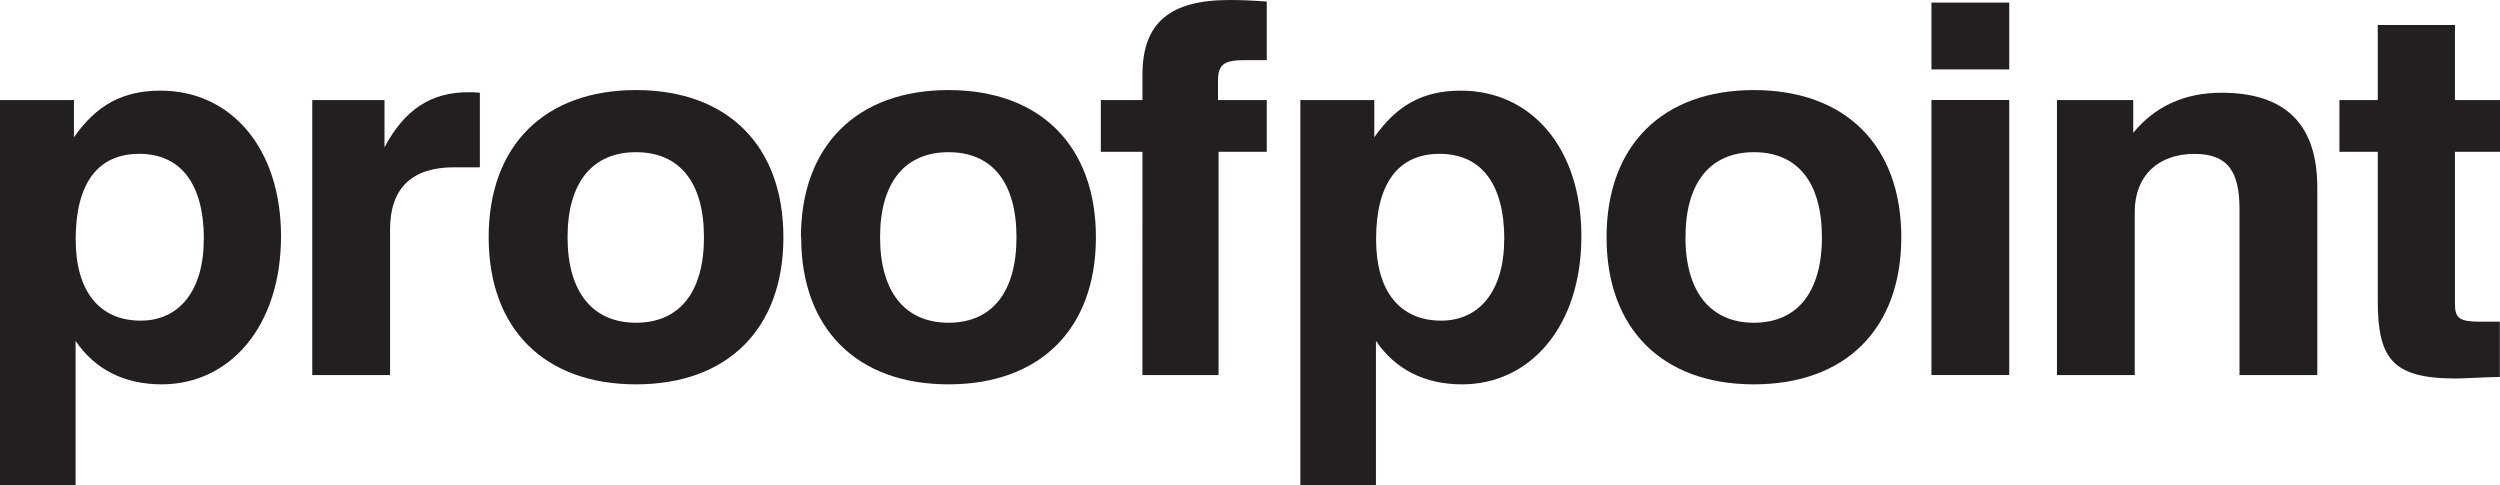
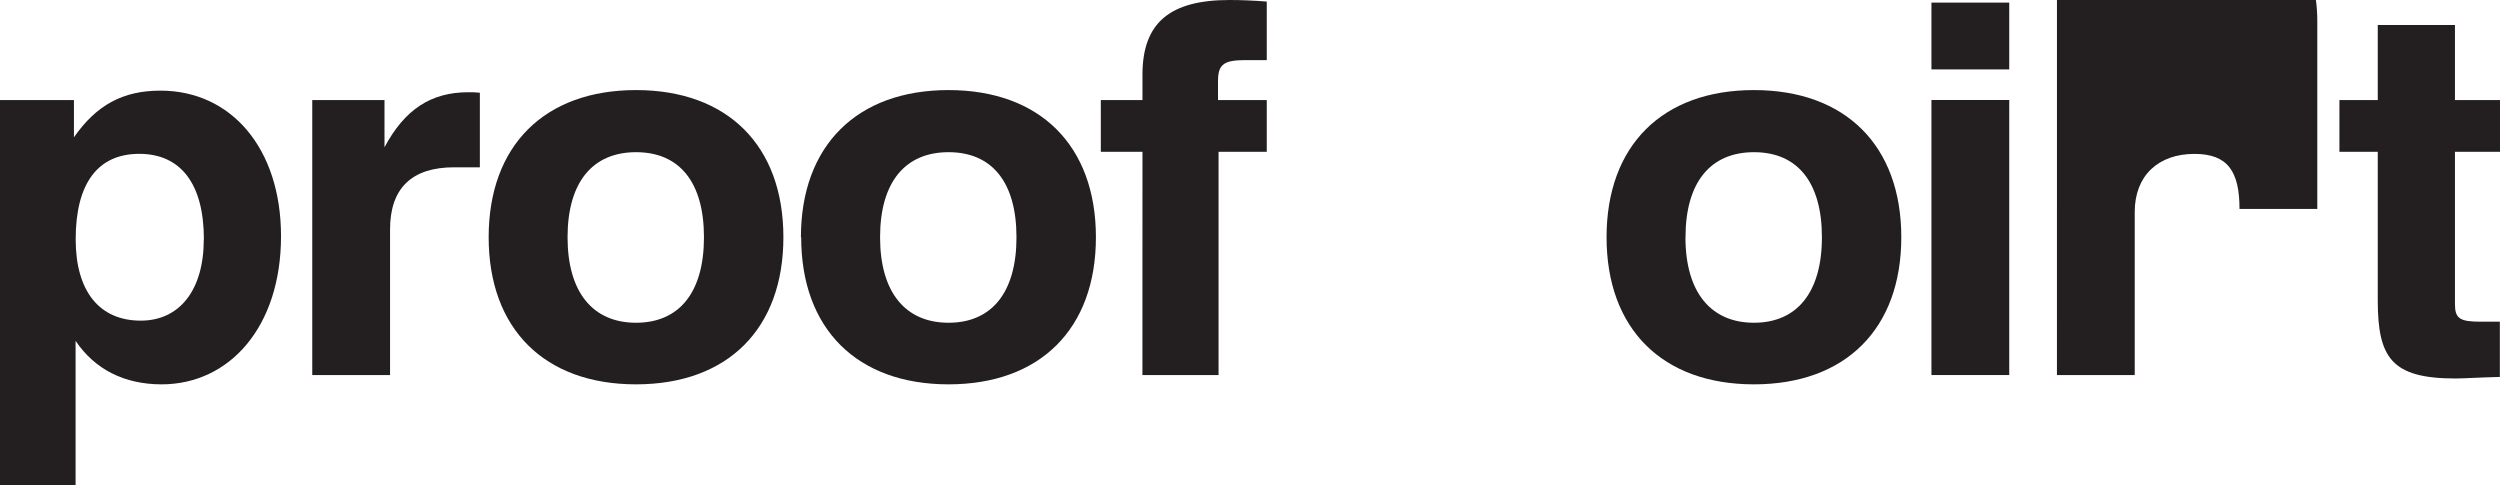
<svg xmlns="http://www.w3.org/2000/svg" id="uuid-a322fd11-a9e3-42bd-b34f-0758bd72eb00" viewBox="0 0 515 100">
  <defs>
    <style>.uuid-5d83a114-a6dd-44be-8784-bdb4a06871bd{fill:#231f20;stroke-width:0px;}</style>
  </defs>
  <g id="uuid-68fbc21a-243b-4c9f-85ef-d32e551115b4">
    <g id="uuid-509de3f6-57a9-4df8-9518-8899783969f2">
      <path class="uuid-5d83a114-a6dd-44be-8784-bdb4a06871bd" d="M514.969,77.691v-11.423h-3.949c-4.29,0-5.3-.639-5.3-3.629v-31.371h9.281v-10.649h-9.281V5.155h-15.901v15.464h-7.899v10.649h7.899v30.588c0,11.845,2.825,16.113,16.025,16.113,1.691,0,4.744-.216,9.147-.32" />
-       <path class="uuid-5d83a114-a6dd-44be-8784-bdb4a06871bd" d="M423.729,77.258h16.025v-33.608c0-7.474,4.857-11.948,12.302-11.948,6.878,0,9.281,3.629,9.281,11.34v34.217h16.025v-38.629c0-13.021-6.548-19.526-19.747-19.526-7.569,0-13.653,2.773-18.17,8.247v-6.732h-15.715v56.639Z" />
+       <path class="uuid-5d83a114-a6dd-44be-8784-bdb4a06871bd" d="M423.729,77.258h16.025v-33.608c0-7.474,4.857-11.948,12.302-11.948,6.878,0,9.281,3.629,9.281,11.34h16.025v-38.629c0-13.021-6.548-19.526-19.747-19.526-7.569,0-13.653,2.773-18.17,8.247v-6.732h-15.715v56.639Z" />
      <rect class="uuid-5d83a114-a6dd-44be-8784-bdb4a06871bd" x="397.877" y=".536" width="16.025" height="13.763" />
      <rect class="uuid-5d83a114-a6dd-44be-8784-bdb4a06871bd" x="397.877" y="20.598" width="16.025" height="56.66" />
      <path class="uuid-5d83a114-a6dd-44be-8784-bdb4a06871bd" d="M347.214,48.876c0-11.34,5.156-17.526,14.107-17.526s13.993,6.186,13.993,17.526-5.115,17.608-14.004,17.608-14.107-6.299-14.107-17.608M330.952,48.876c0,18.887,11.508,30.299,30.358,30.299s30.358-11.412,30.358-30.299-11.508-30.32-30.358-30.32-30.358,11.412-30.358,30.309" />
-       <path class="uuid-5d83a114-a6dd-44be-8784-bdb4a06871bd" d="M309.864,49.299c0,10.567-5.074,16.753-12.983,16.753-8.466,0-13.406-5.979-13.406-16.753,0-11.629,4.63-17.608,13.096-17.608s13.313,6.082,13.313,17.608M267.874,100h15.571v-29.784c3.949,5.866,10.044,8.959,17.716,8.959,13.993,0,24.604-11.845,24.604-30.515,0-18.144-10.312-29.99-24.831-29.99-7.786,0-13.199,2.99-17.829,9.608v-7.66h-15.231v79.381Z" />
      <path class="uuid-5d83a114-a6dd-44be-8784-bdb4a06871bd" d="M235.34,77.258h15.684V31.268h9.93v-10.649h-10.044v-3.969c0-3.629,1.464-4.268,5.868-4.268h4.176V.32c-2.815-.216-5.29-.32-7.662-.32-12.302,0-17.943,4.701-17.943,15.371v5.247h-8.58v10.649h8.58l-.01,45.99Z" />
      <path class="uuid-5d83a114-a6dd-44be-8784-bdb4a06871bd" d="M181.295,48.876c0-11.34,5.156-17.526,14.107-17.526s13.993,6.186,13.993,17.526-5.073,17.608-13.993,17.608-14.107-6.299-14.107-17.608M165.043,48.876c0,18.887,11.508,30.299,30.358,30.299s30.358-11.412,30.358-30.299-11.518-30.32-30.369-30.32-30.4,11.433-30.4,30.32" />
      <path class="uuid-5d83a114-a6dd-44be-8784-bdb4a06871bd" d="M116.917,48.876c0-11.34,5.156-17.526,14.107-17.526s13.993,6.186,13.993,17.526-5.073,17.608-13.993,17.608-14.107-6.299-14.107-17.608M100.665,48.876c0,18.887,11.508,30.299,30.358,30.299s30.358-11.412,30.358-30.299-11.508-30.32-30.358-30.32-30.358,11.433-30.358,30.32" />
      <path class="uuid-5d83a114-a6dd-44be-8784-bdb4a06871bd" d="M64.326,77.258h16.025v-29.99c0-8.536,4.517-12.804,13.199-12.804h5.3v-15.361c-.787-.088-1.58-.122-2.372-.103-7.672,0-13.096,3.515-17.273,11.34v-9.722h-14.88v56.639Z" />
      <path class="uuid-5d83a114-a6dd-44be-8784-bdb4a06871bd" d="M41.98,49.299c0,10.567-5.073,16.753-12.983,16.753-8.466,0-13.406-5.979-13.406-16.753,0-11.629,4.63-17.608,13.096-17.608s13.313,6.082,13.313,17.608M0,100h15.571v-29.784c3.949,5.866,10.044,8.959,17.716,8.959,13.993,0,24.604-11.845,24.604-30.515,0-18.144-10.312-29.99-24.831-29.99-7.786,0-13.199,2.99-17.829,9.608v-7.66H0v79.381Z" />
    </g>
  </g>
</svg>